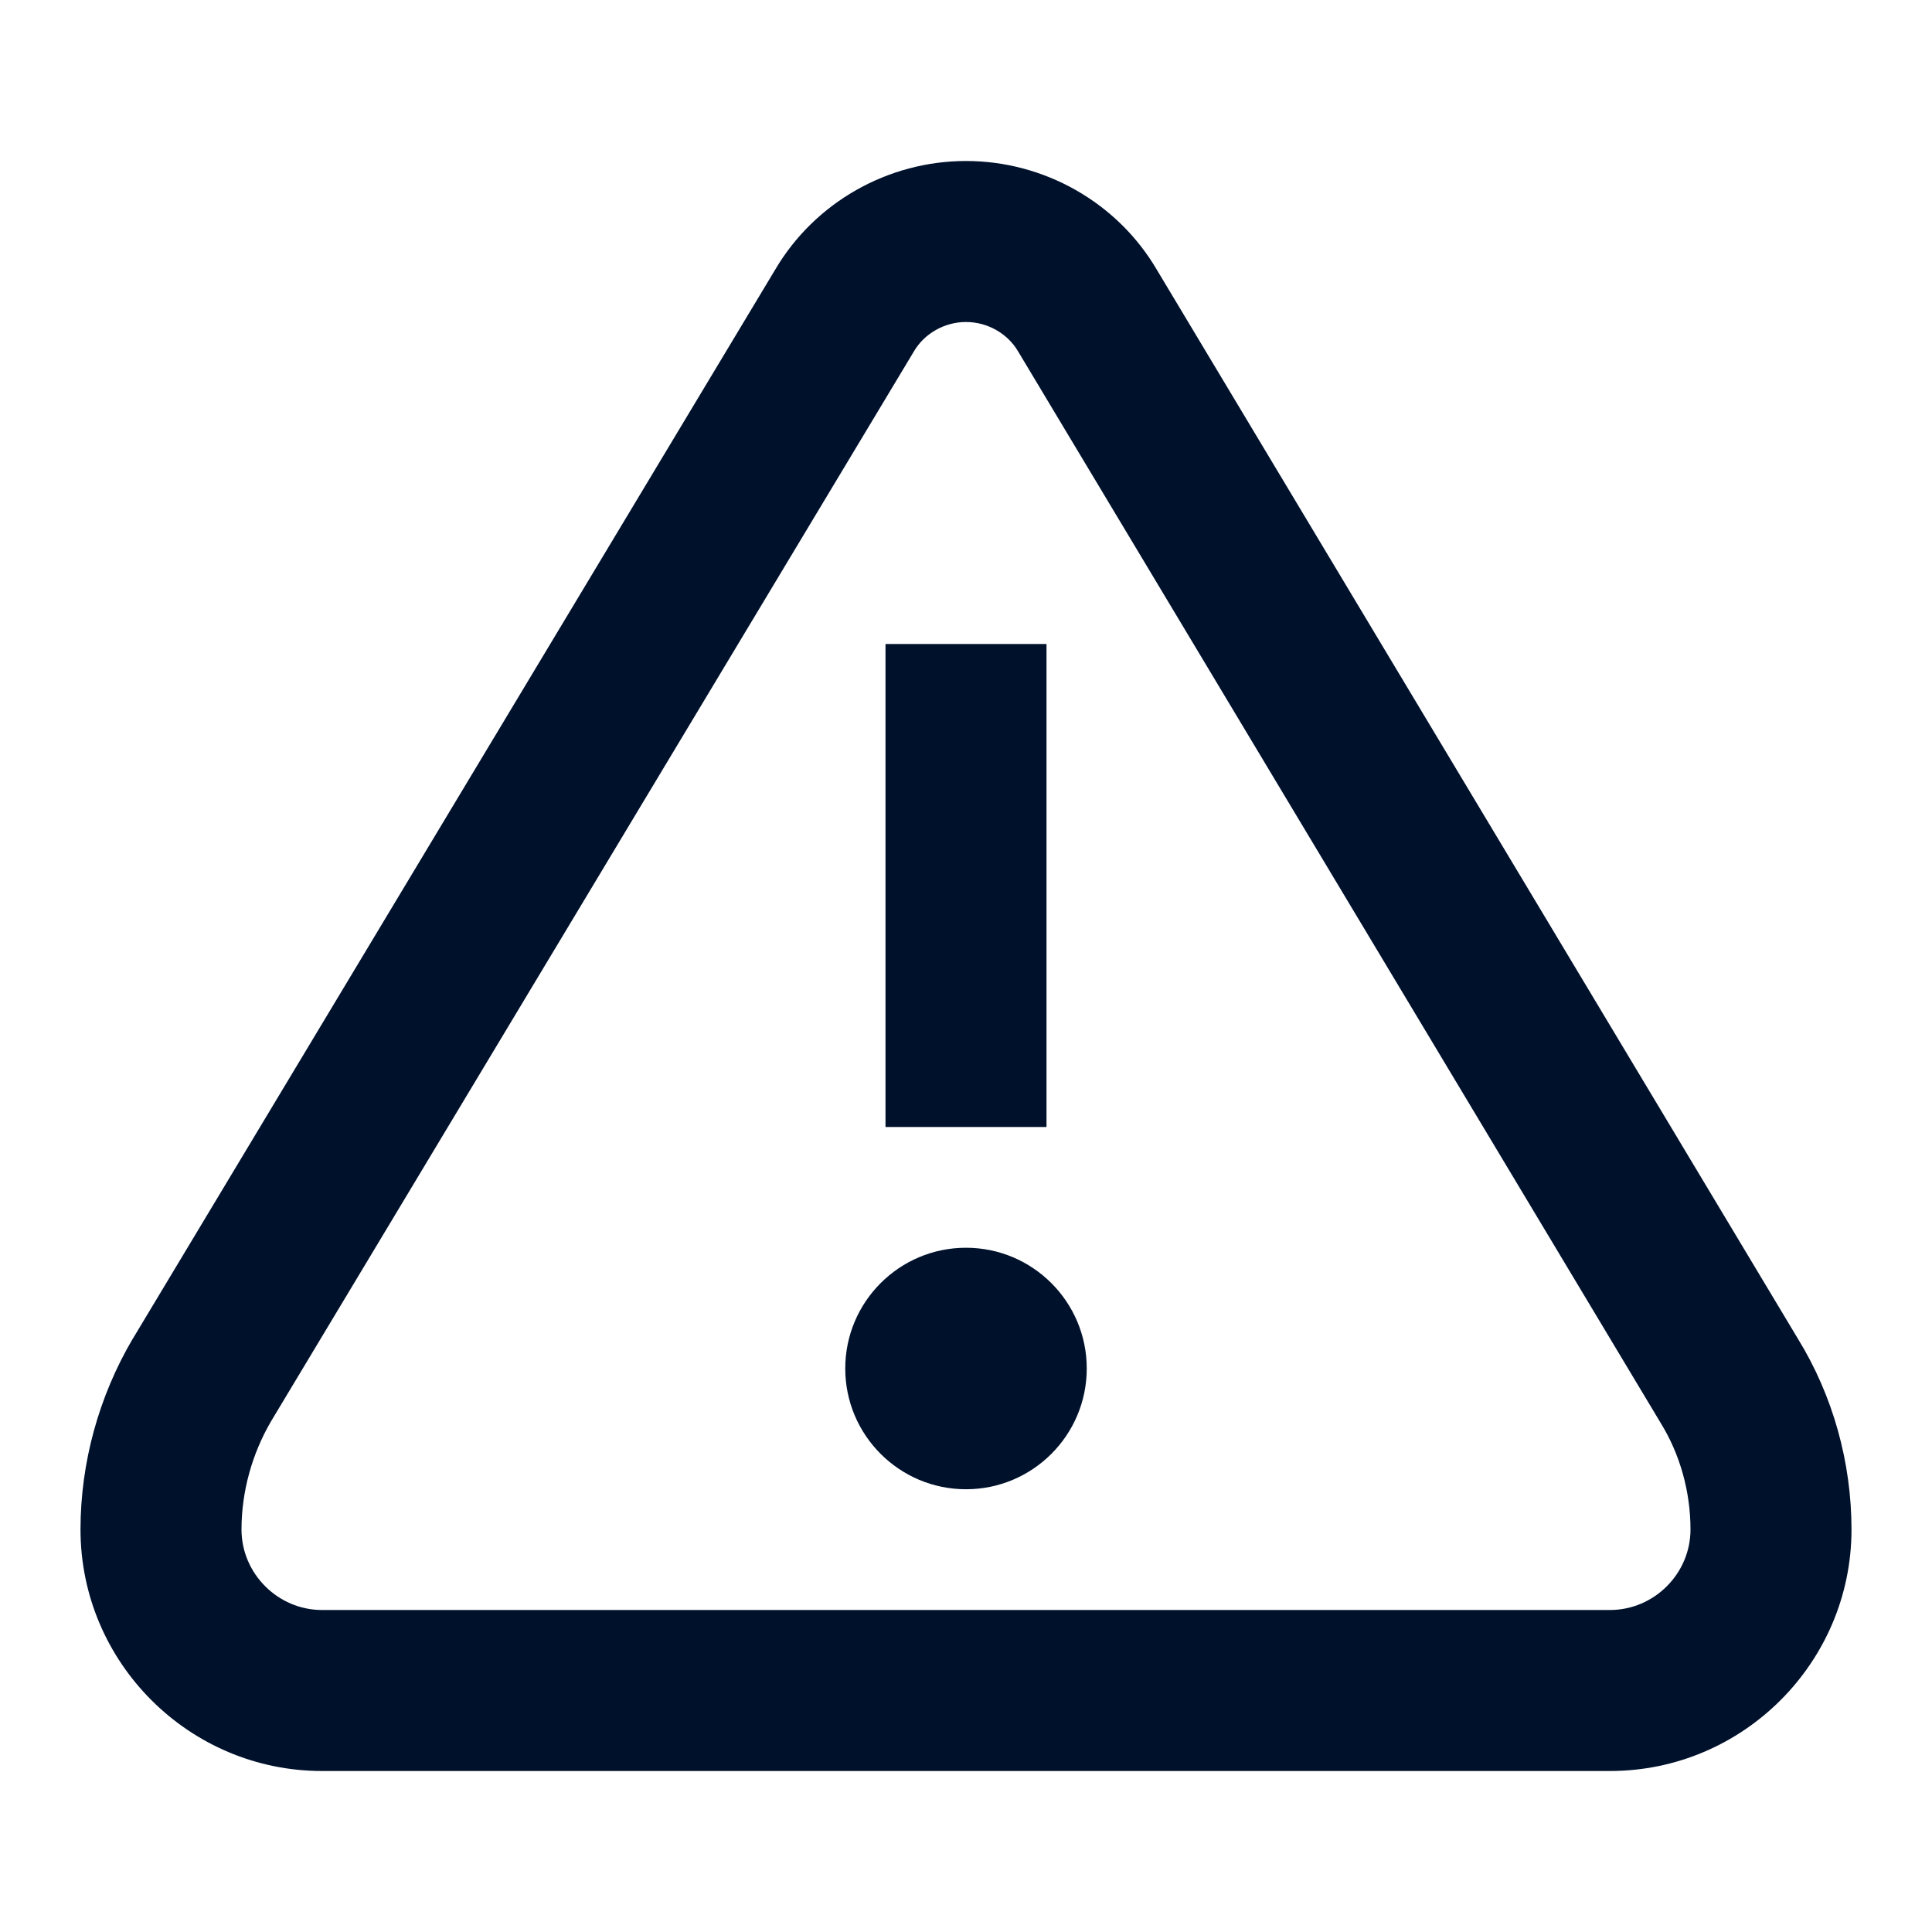
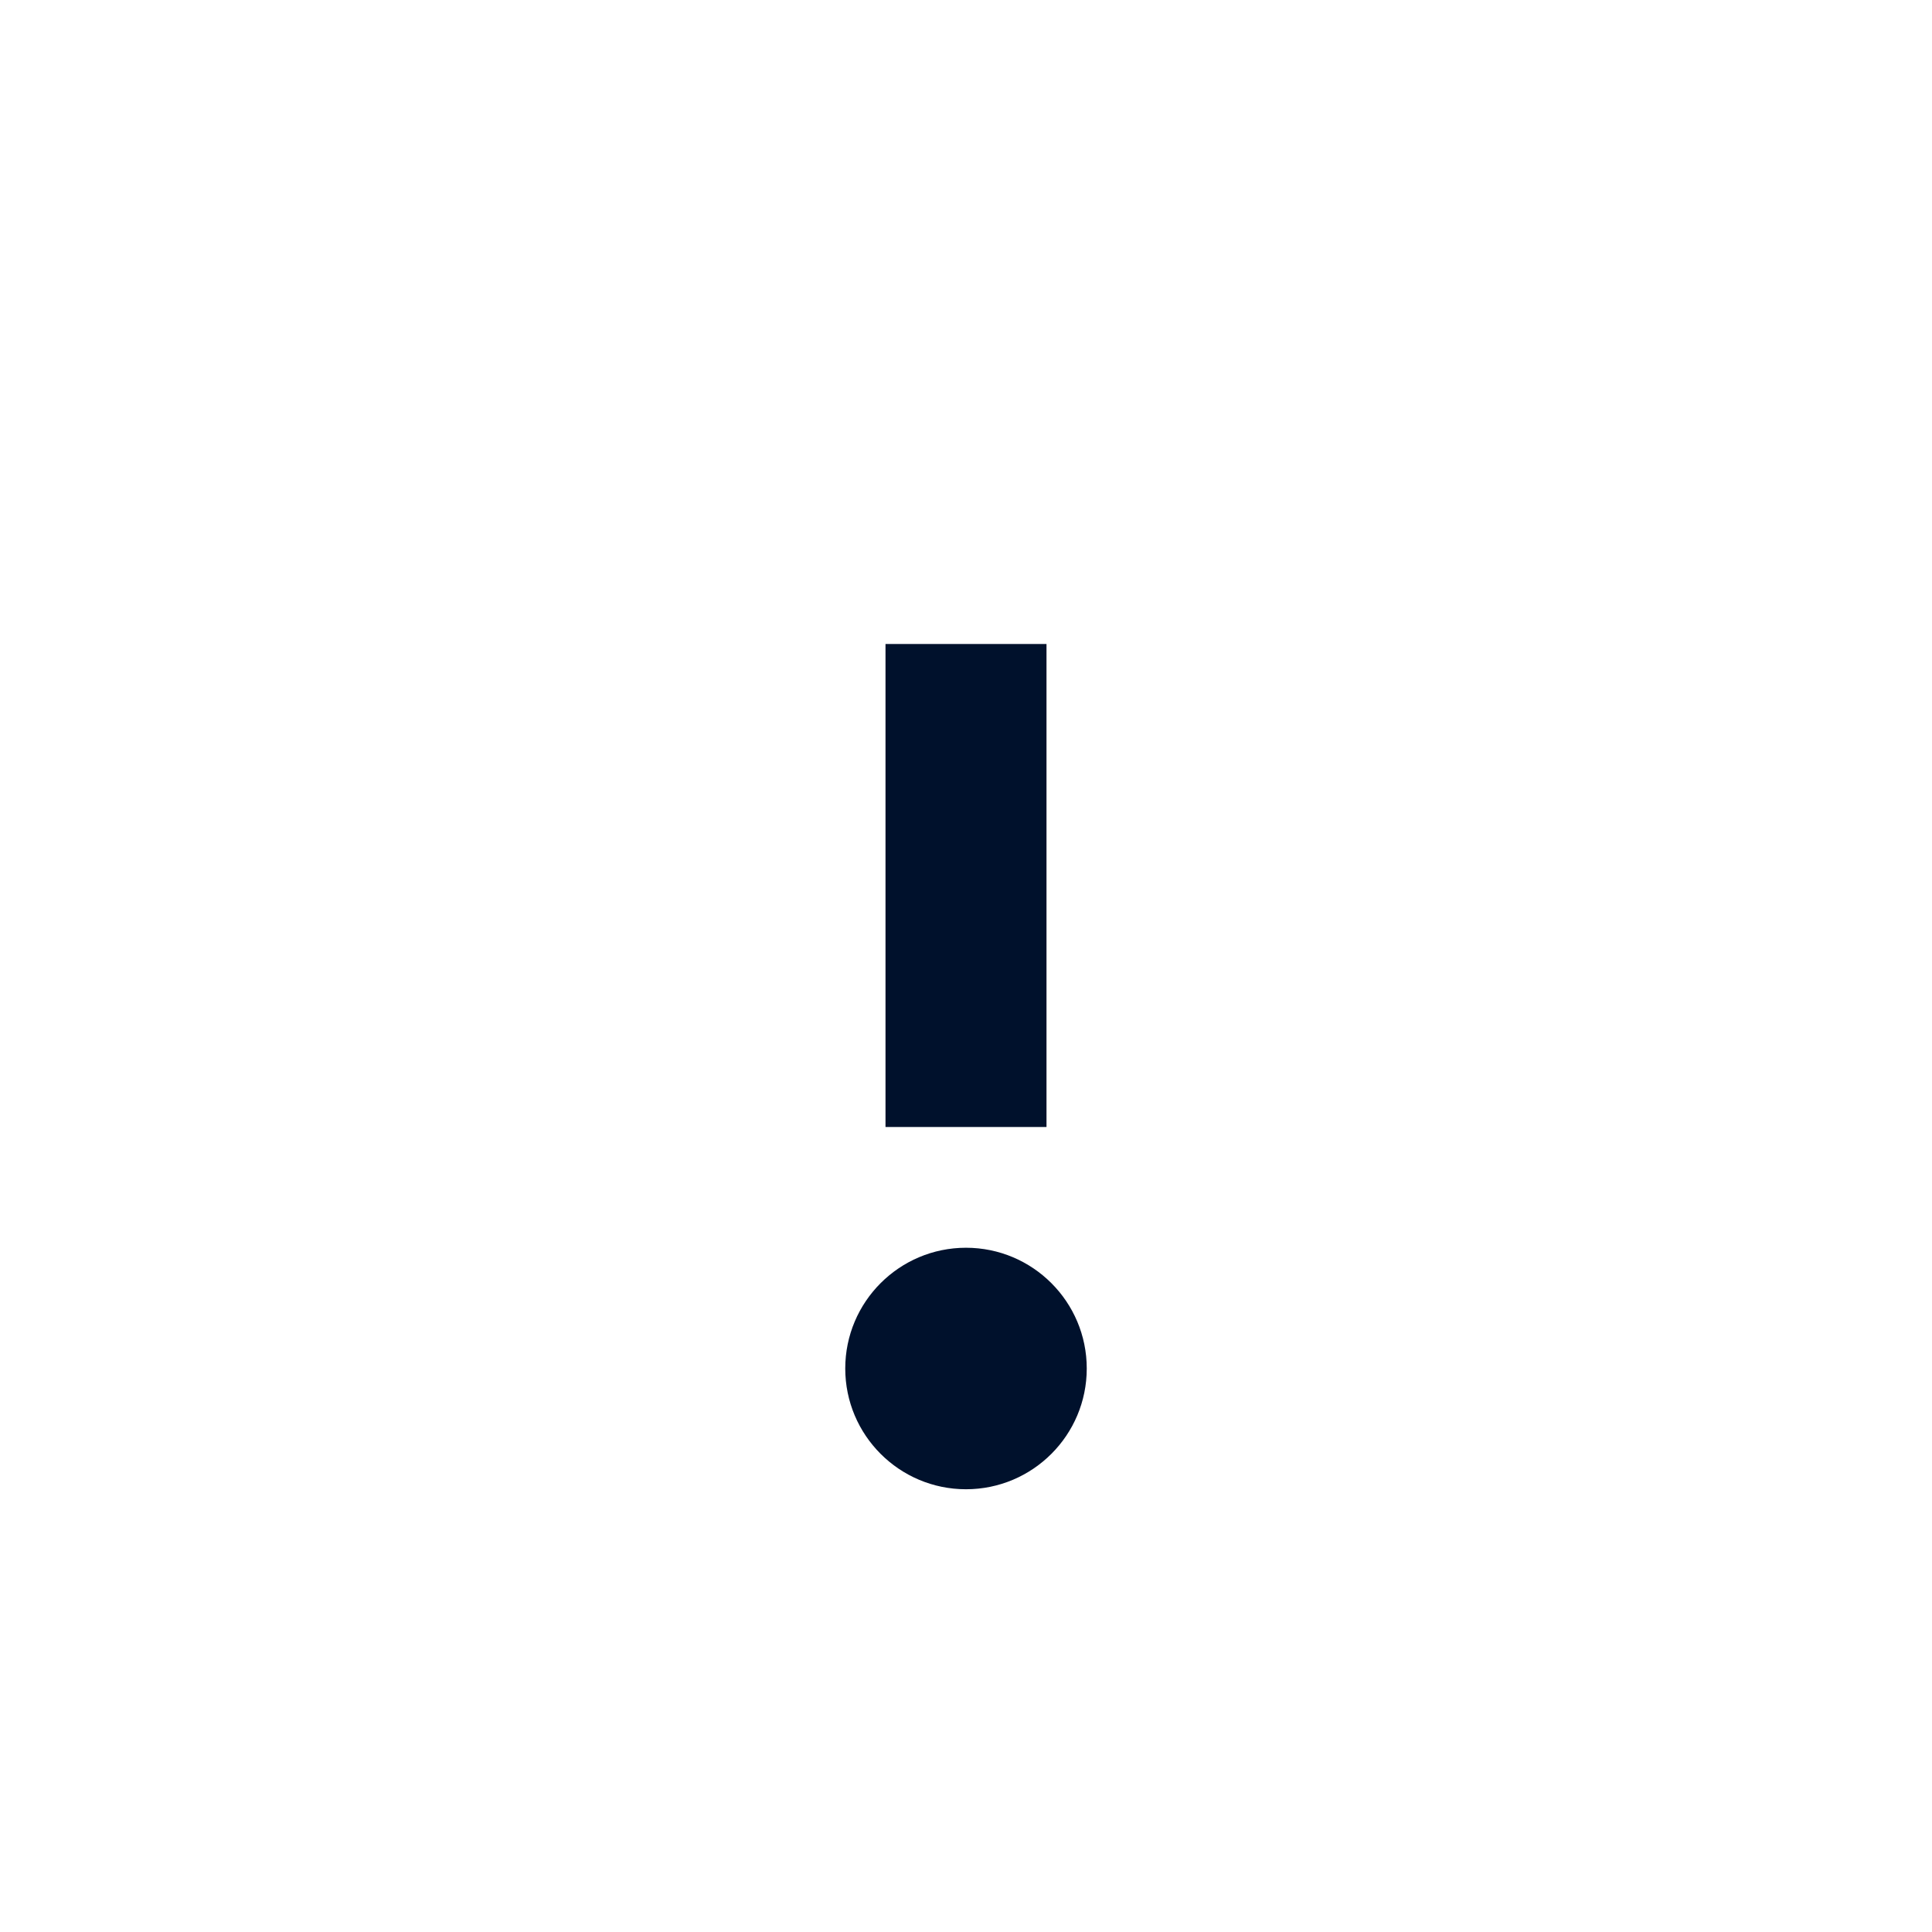
<svg xmlns="http://www.w3.org/2000/svg" width="24" height="24" viewBox="0 0 24 24" fill="none">
  <path d="M13 8V14H11V8H13Z" fill="#00112C" />
  <path d="M13.5 17C13.5 17.828 12.828 18.5 12 18.5C11.172 18.5 10.5 17.828 10.5 17C10.5 16.172 11.172 15.5 12 15.5C12.828 15.5 13.5 16.172 13.5 17Z" fill="#00112C" />
-   <path d="M9.63 3.349C10.123 2.512 11.032 2 12 2C12.968 2 13.878 2.512 14.37 3.35L22.334 16.63C22.772 17.341 23 18.172 23 19C23 20.652 21.652 22 20 22H4C2.348 22 1 20.652 1 19C1 18.169 1.229 17.344 1.648 16.632L1.653 16.625L9.63 3.349ZM12 4C11.73 4 11.481 4.146 11.353 4.365L11.347 4.375L3.37 17.651C3.13 18.059 3 18.533 3 19C3 19.548 3.452 20 4 20H20C20.548 20 21 19.548 21 19C21 18.53 20.869 18.063 20.629 17.676L20.622 17.664L12.647 4.365C12.519 4.146 12.27 4 12 4Z" fill="#00112C" />
</svg>